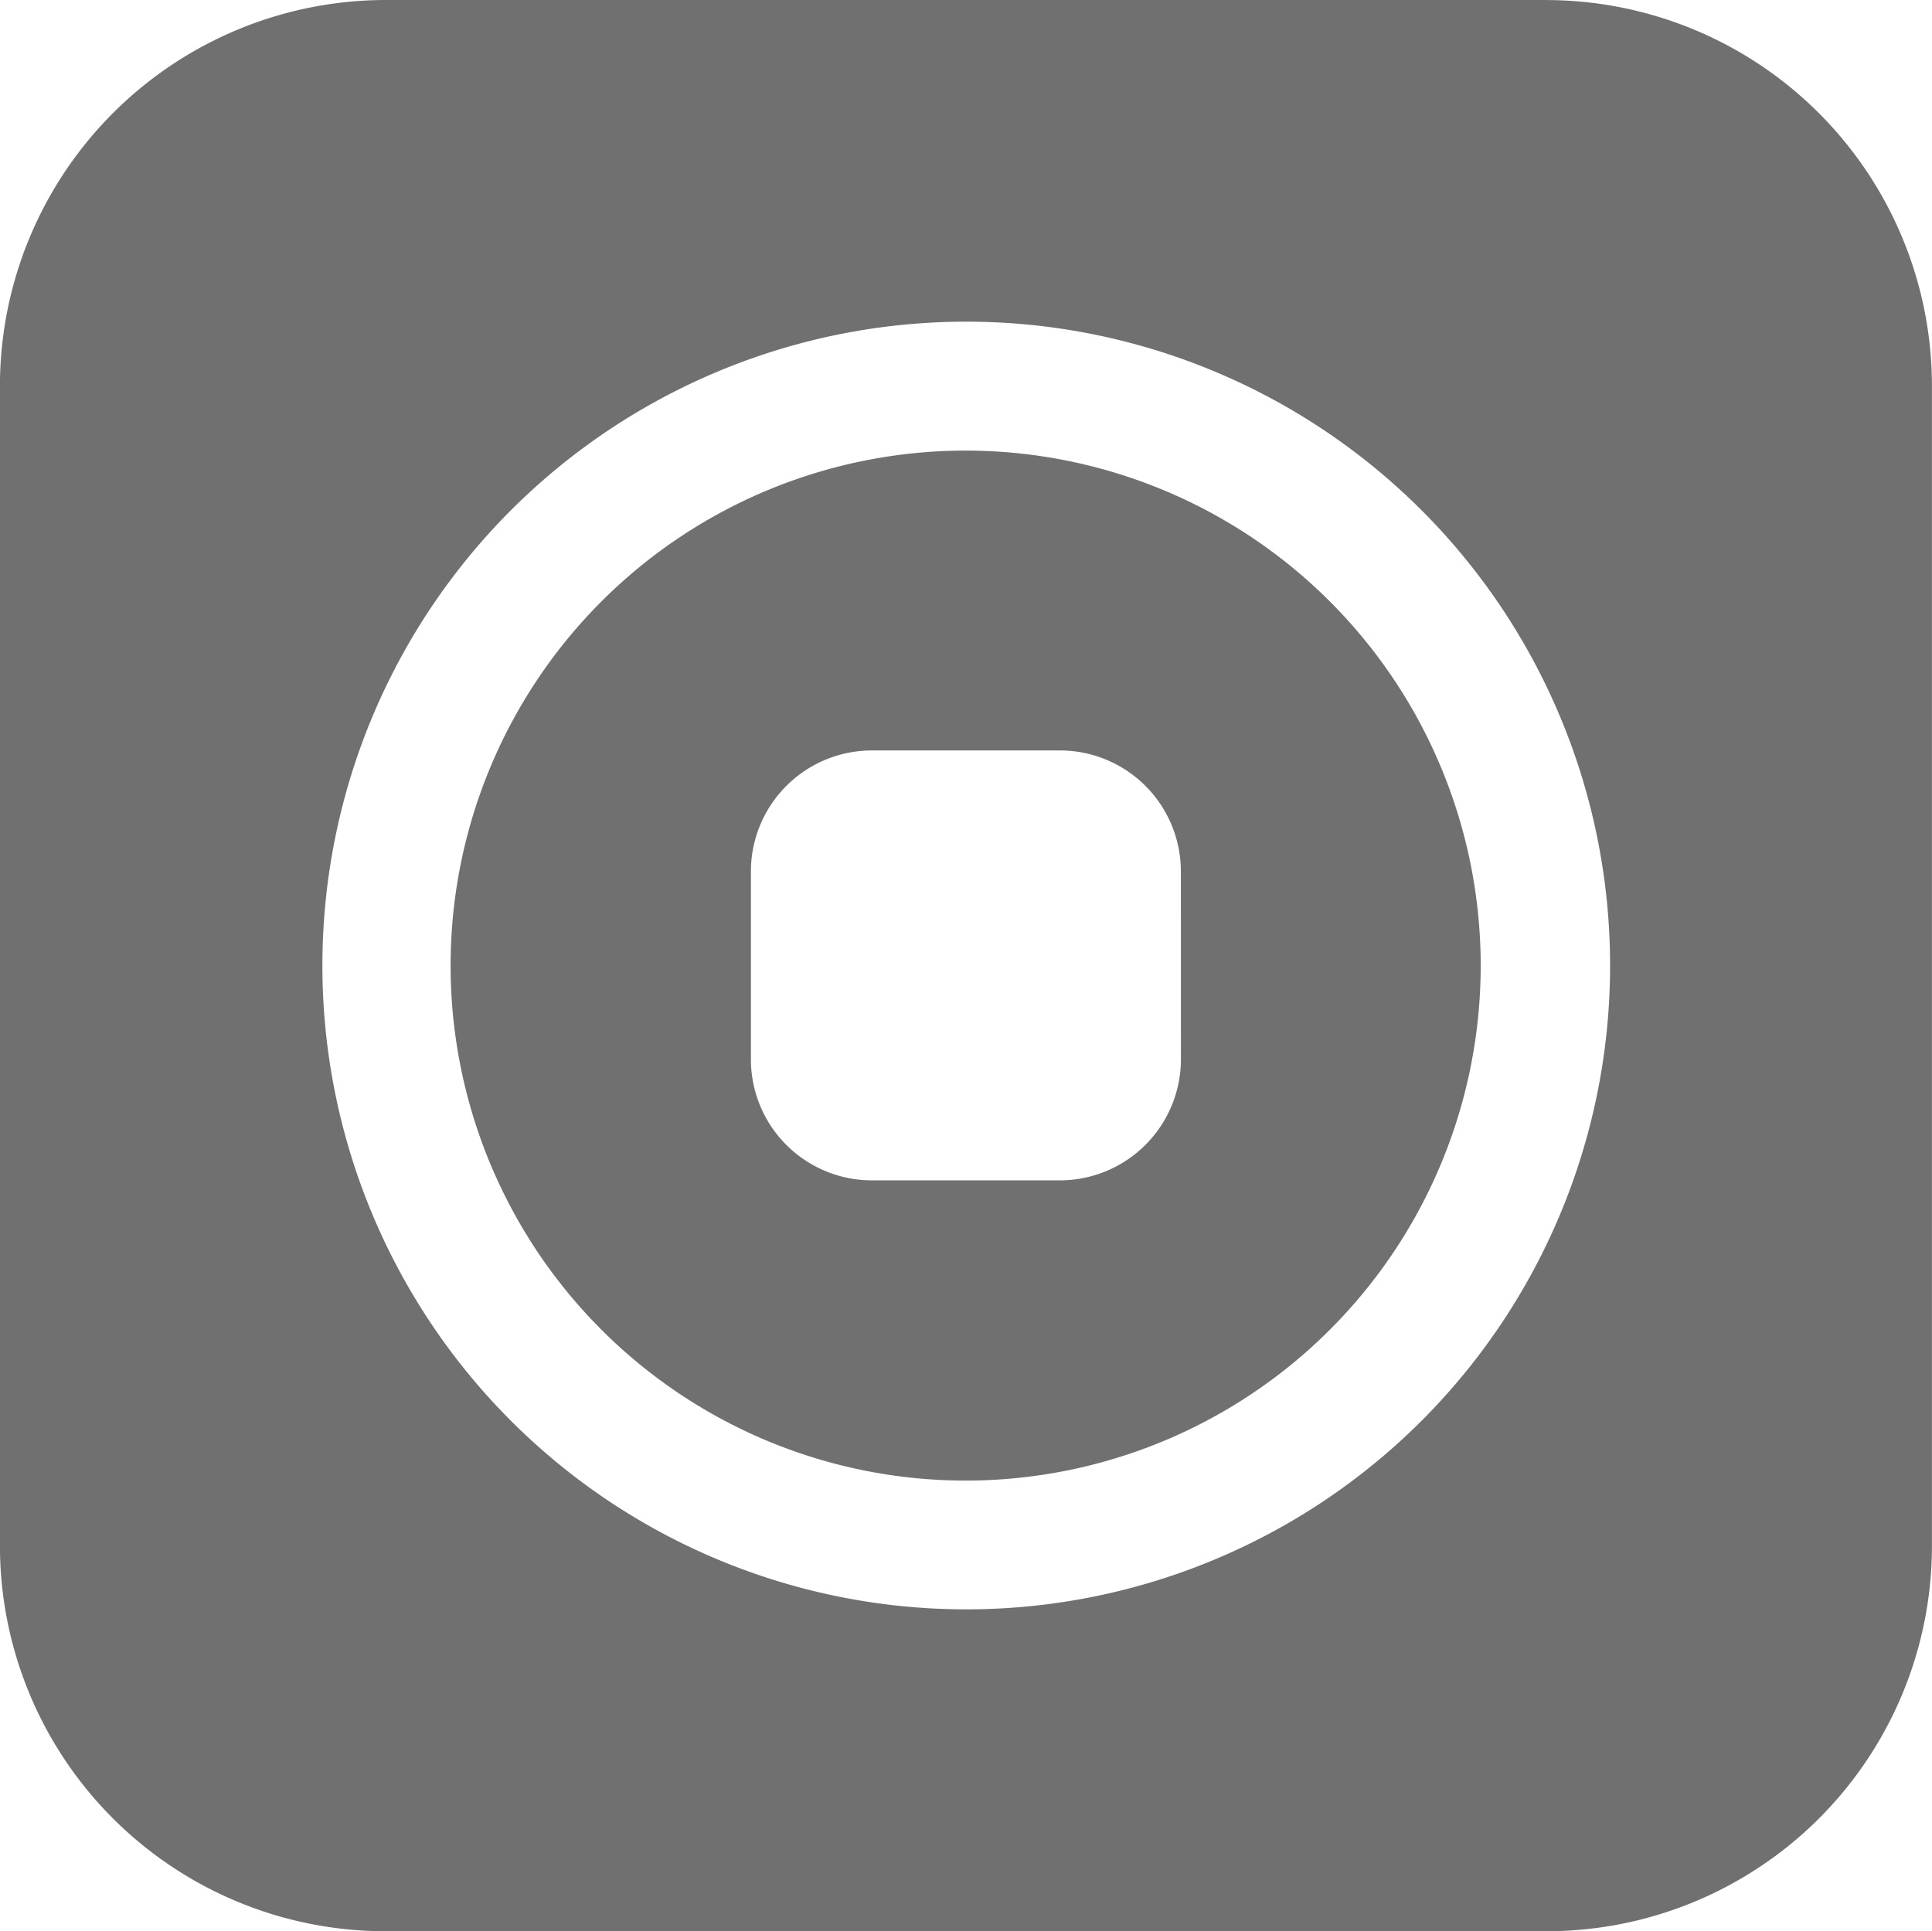
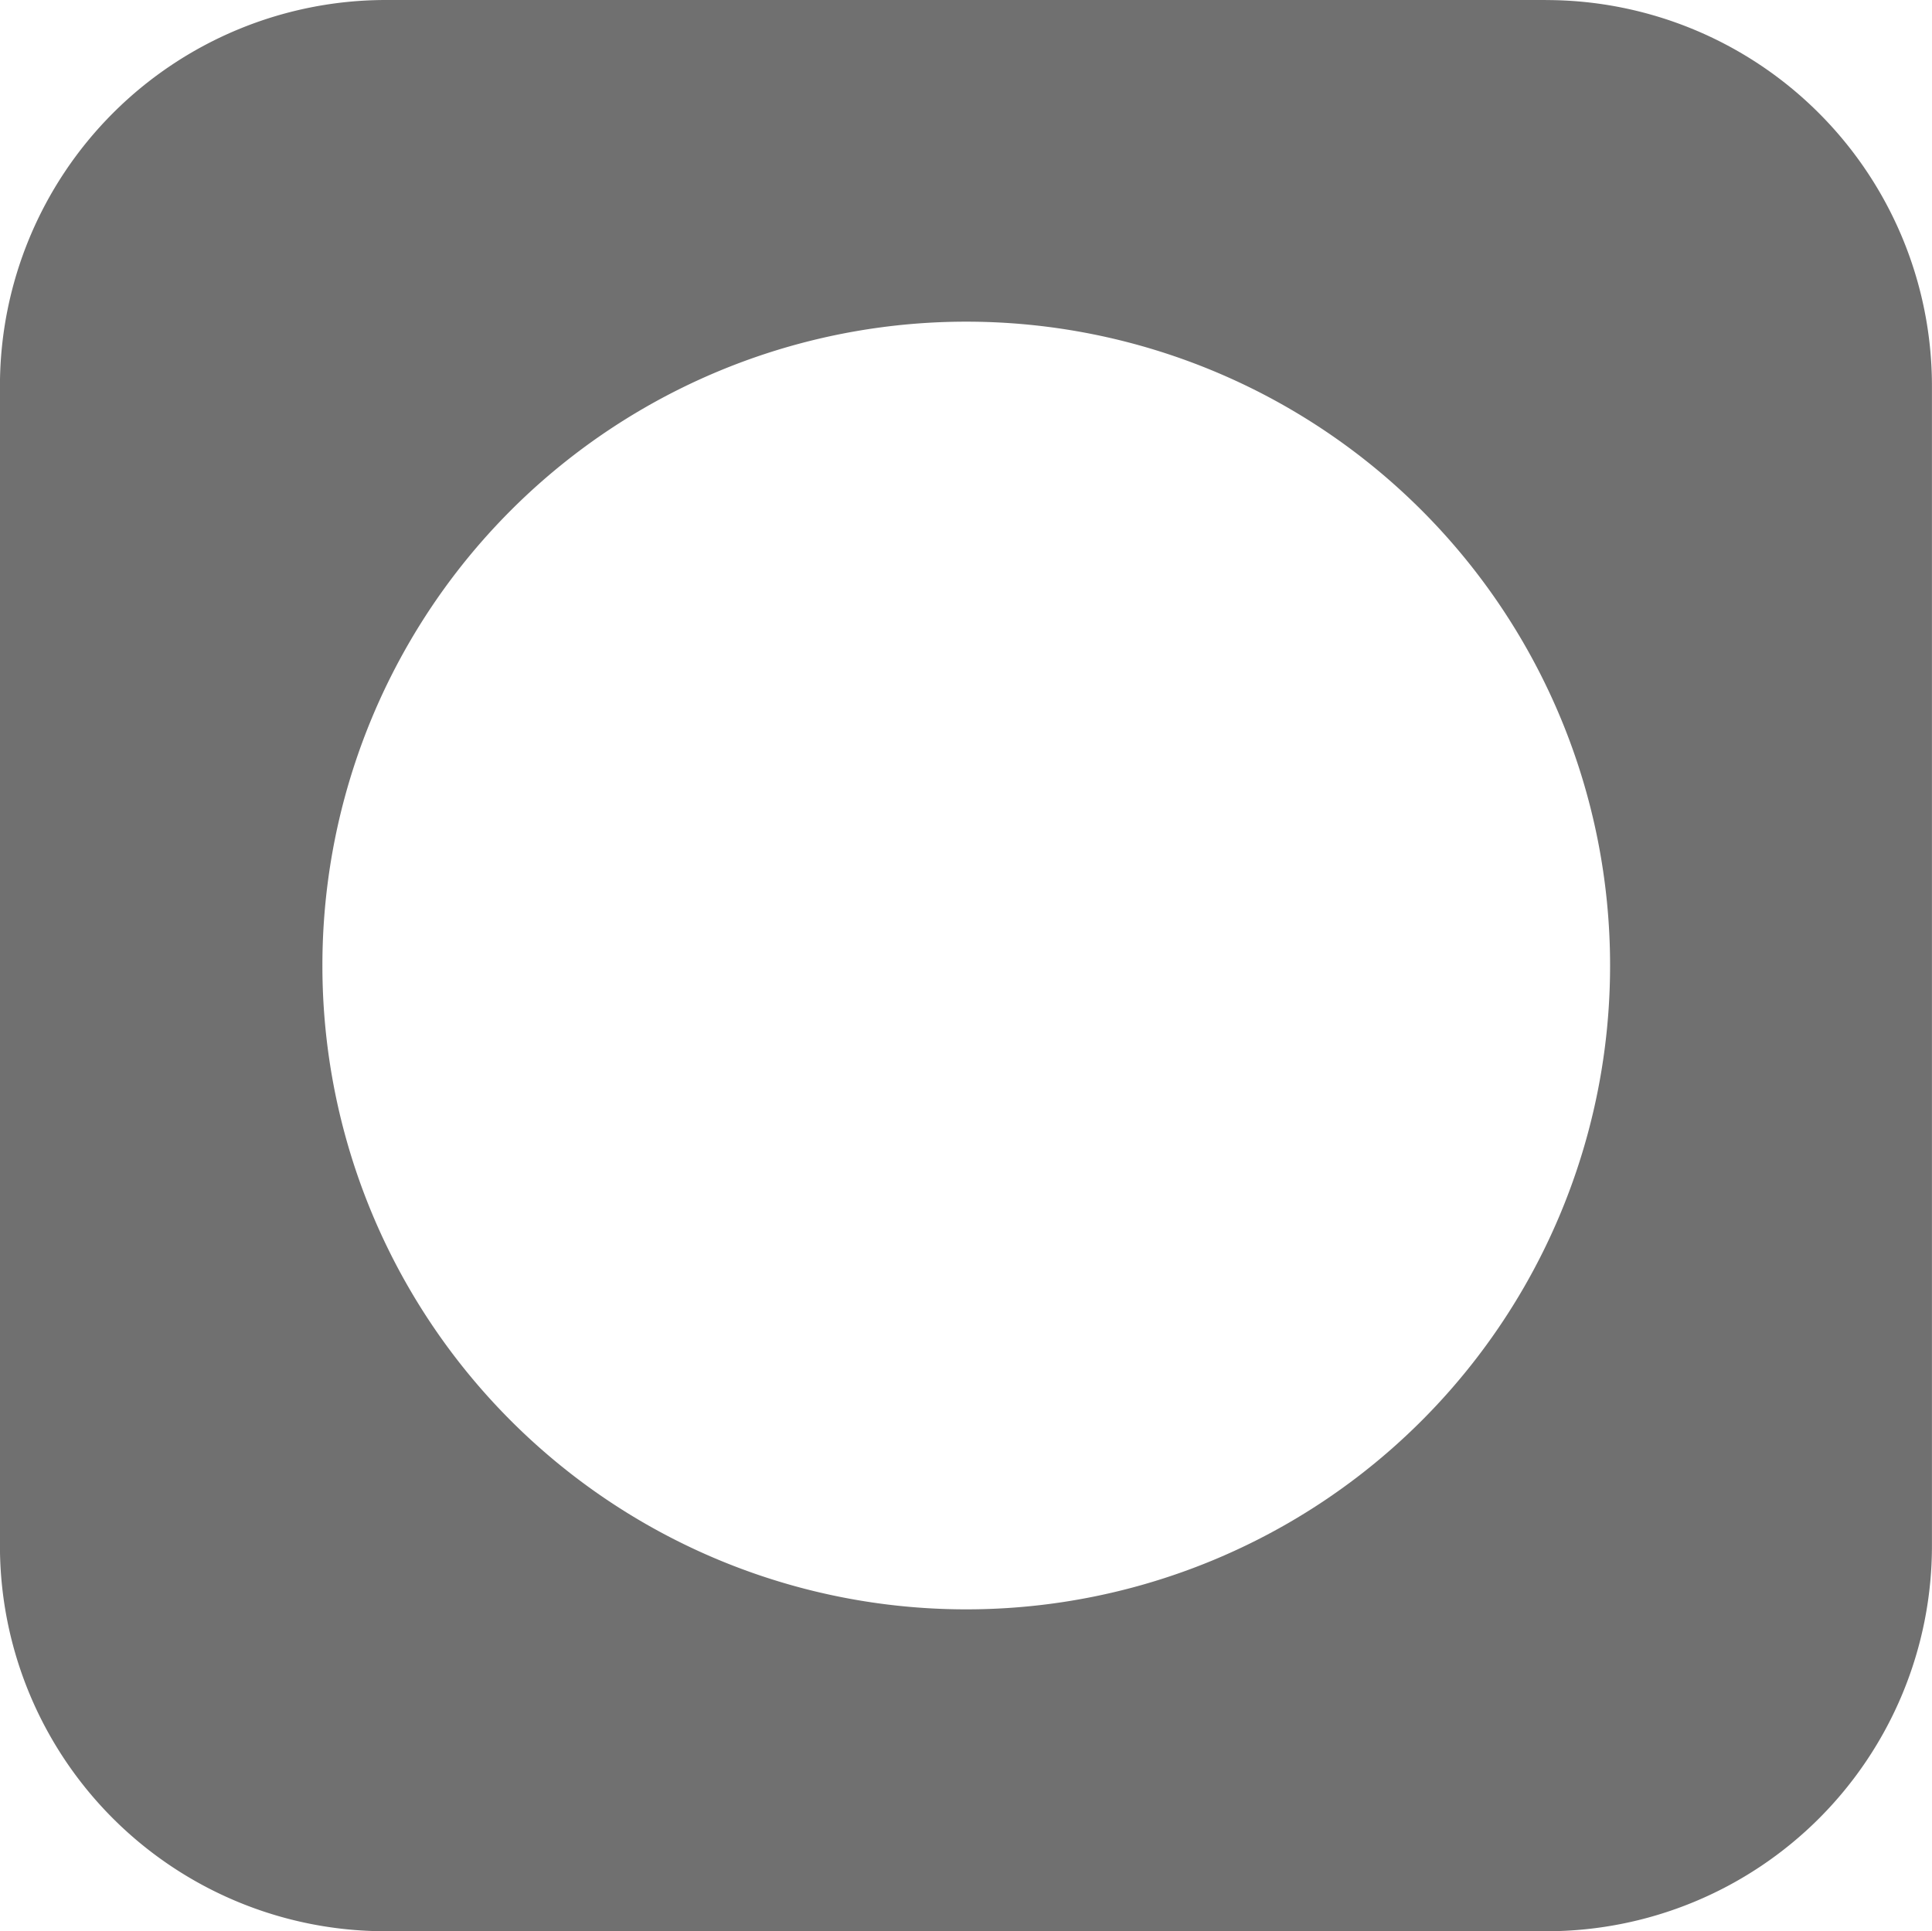
<svg xmlns="http://www.w3.org/2000/svg" width="36.033" height="36.022" viewBox="0 0 36.033 36.022">
  <g id="recording_3" data-name="recording 3" transform="translate(65.113 739.3)">
-     <path id="Path_6184" data-name="Path 6184" d="M-52.008-735.8a9.606,9.606,0,0,0-9.606,9.606,9.606,9.606,0,0,0,9.606,9.606,9.606,9.606,0,0,0,9.606-9.606A9.606,9.606,0,0,0-52.008-735.8Zm4.015,11.352a2.26,2.26,0,0,1-2.26,2.26h-3.5a2.257,2.257,0,0,1-1.6-.662,2.257,2.257,0,0,1-.66-1.6v-3.5a2.257,2.257,0,0,1,2.257-2.257h3.5a2.257,2.257,0,0,1,1.6.66,2.258,2.258,0,0,1,.662,1.6Z" transform="translate(4.905 4.905)" fill="#707070" />
    <path id="Path_6185" data-name="Path 6185" d="M-36.284-739.3H-57.922a7.2,7.2,0,0,0-7.192,7.193v21.637a7.19,7.19,0,0,0,7.192,7.193h21.637a7.19,7.19,0,0,0,5.094-2.1,7.19,7.19,0,0,0,2.11-5.091v-21.638a7.2,7.2,0,0,0-7.2-7.193Zm-10.807,30.019A12.007,12.007,0,0,1-59.1-721.289,12.008,12.008,0,0,1-47.091-733.3a12.007,12.007,0,0,1,12.007,12.007A12.007,12.007,0,0,1-47.1-709.281Z" transform="translate(0)" fill="#707070" />
  </g>
</svg>